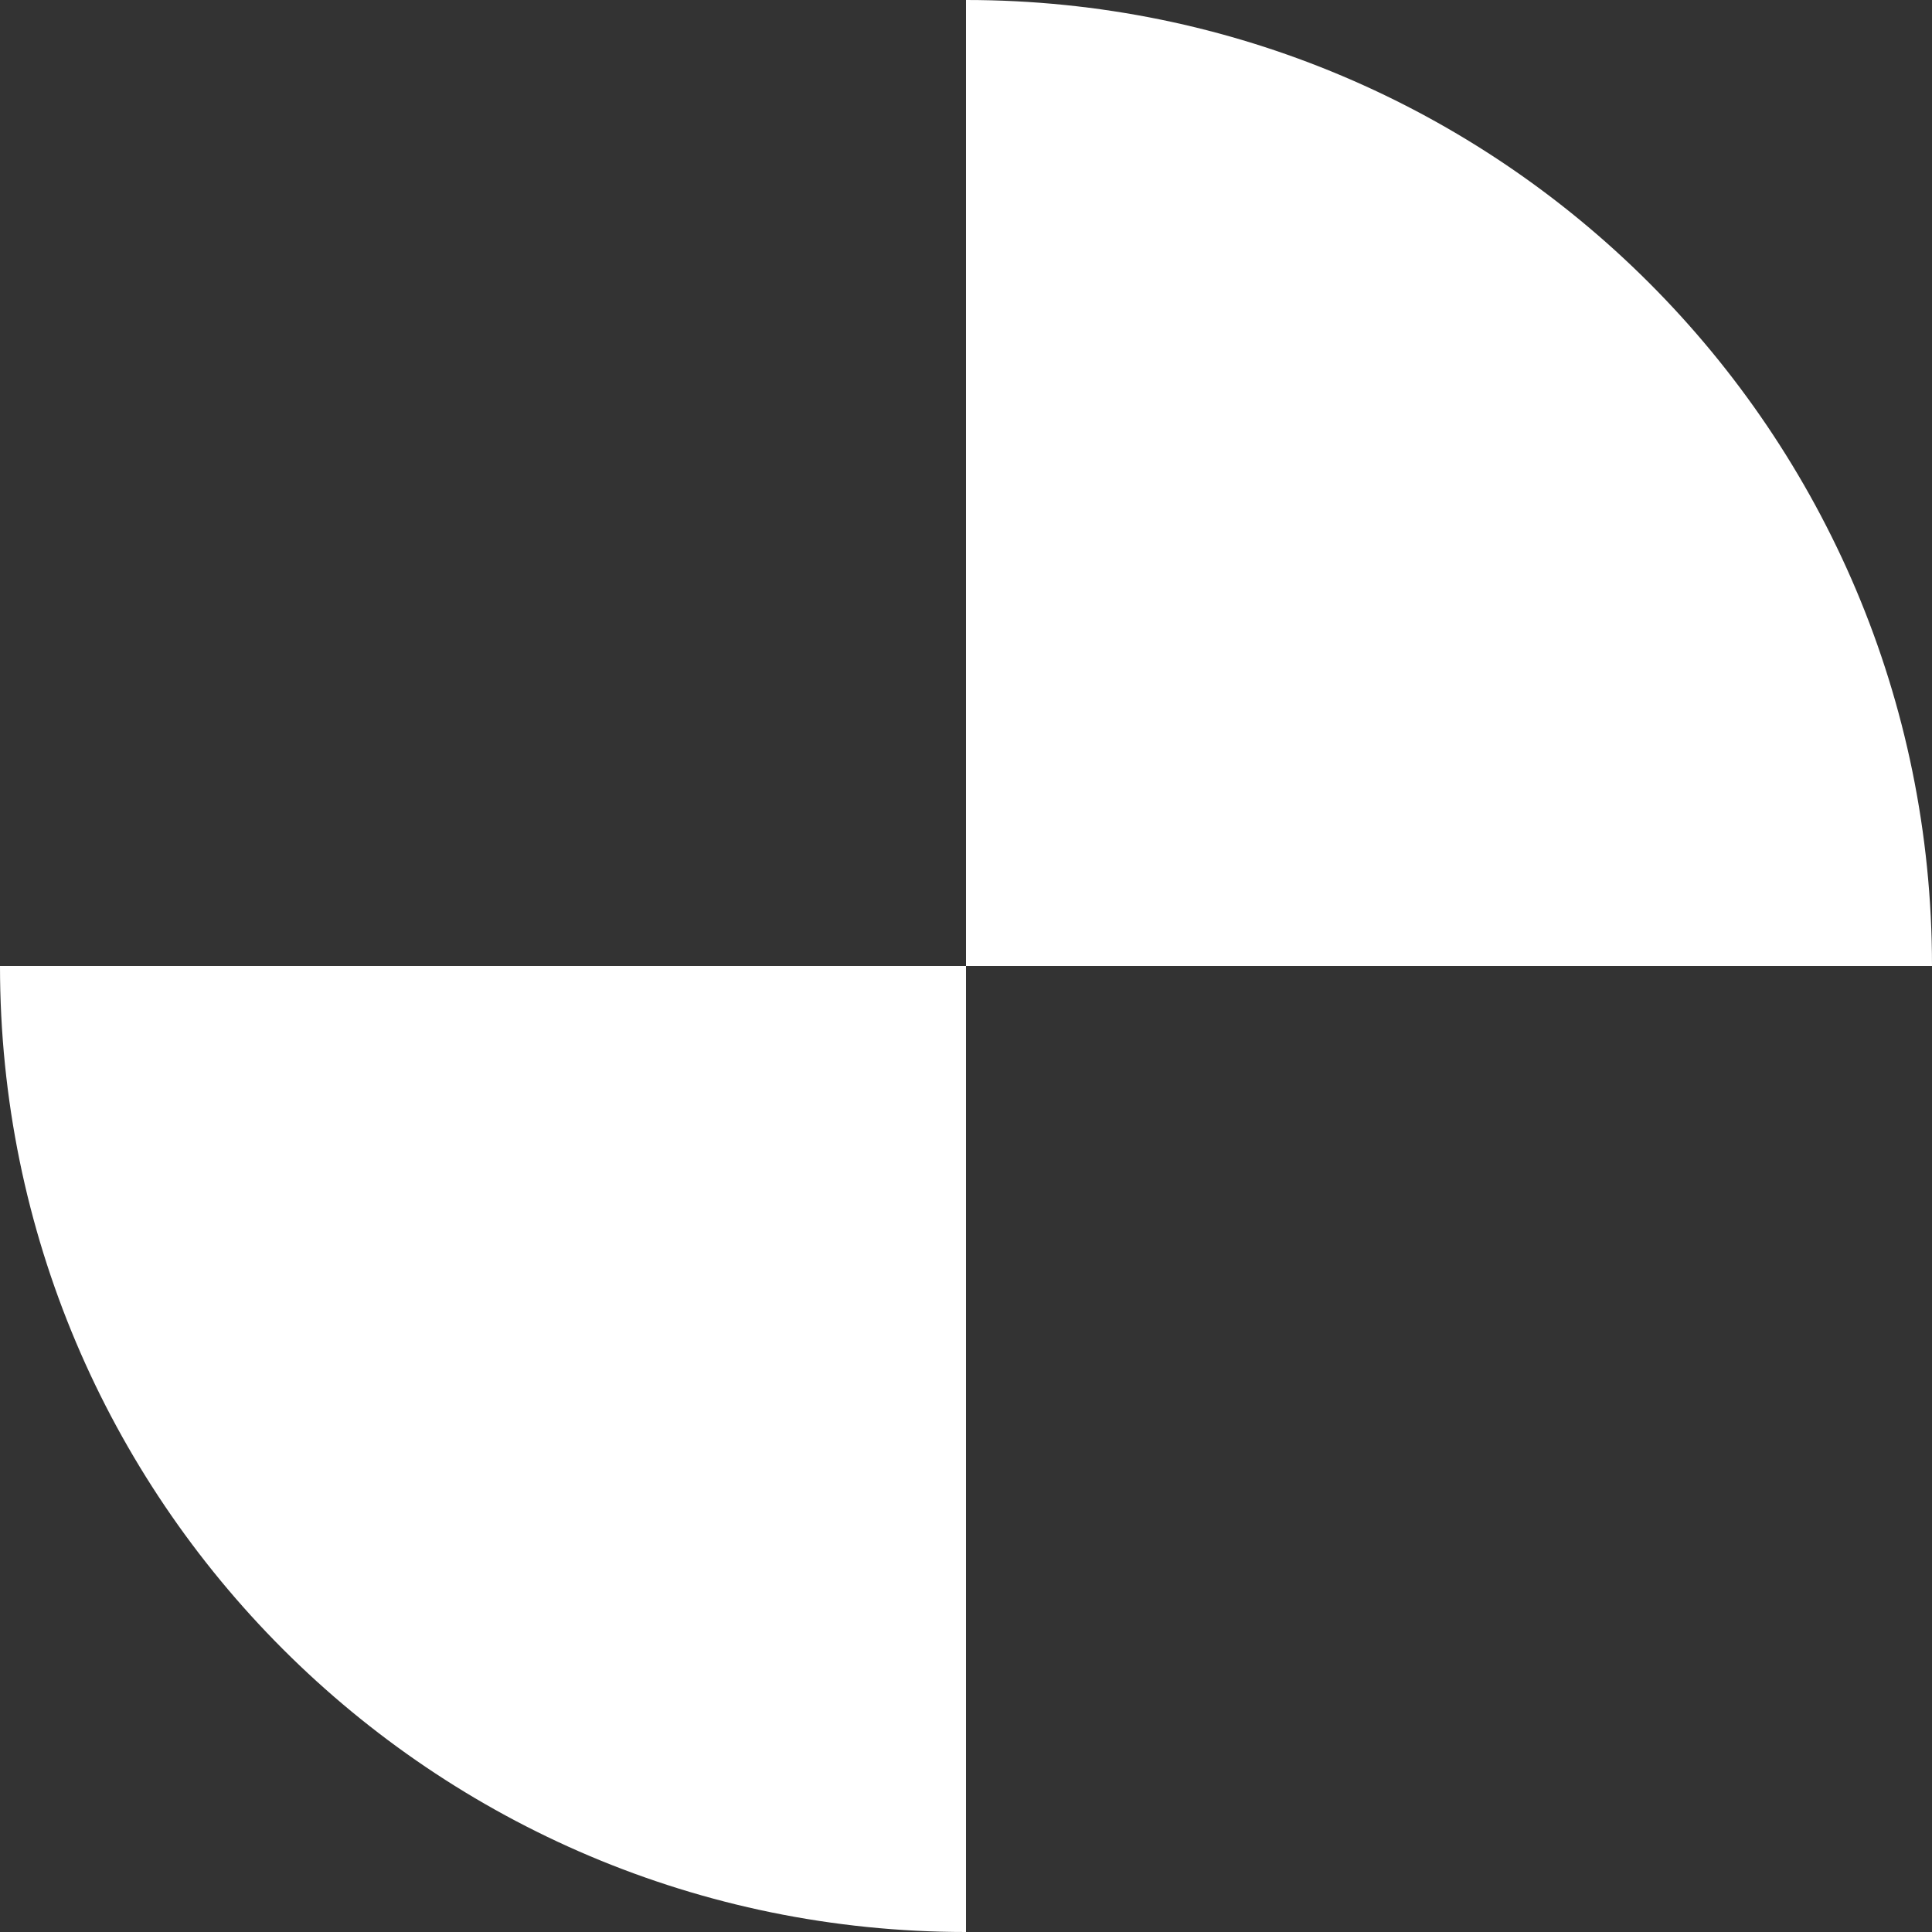
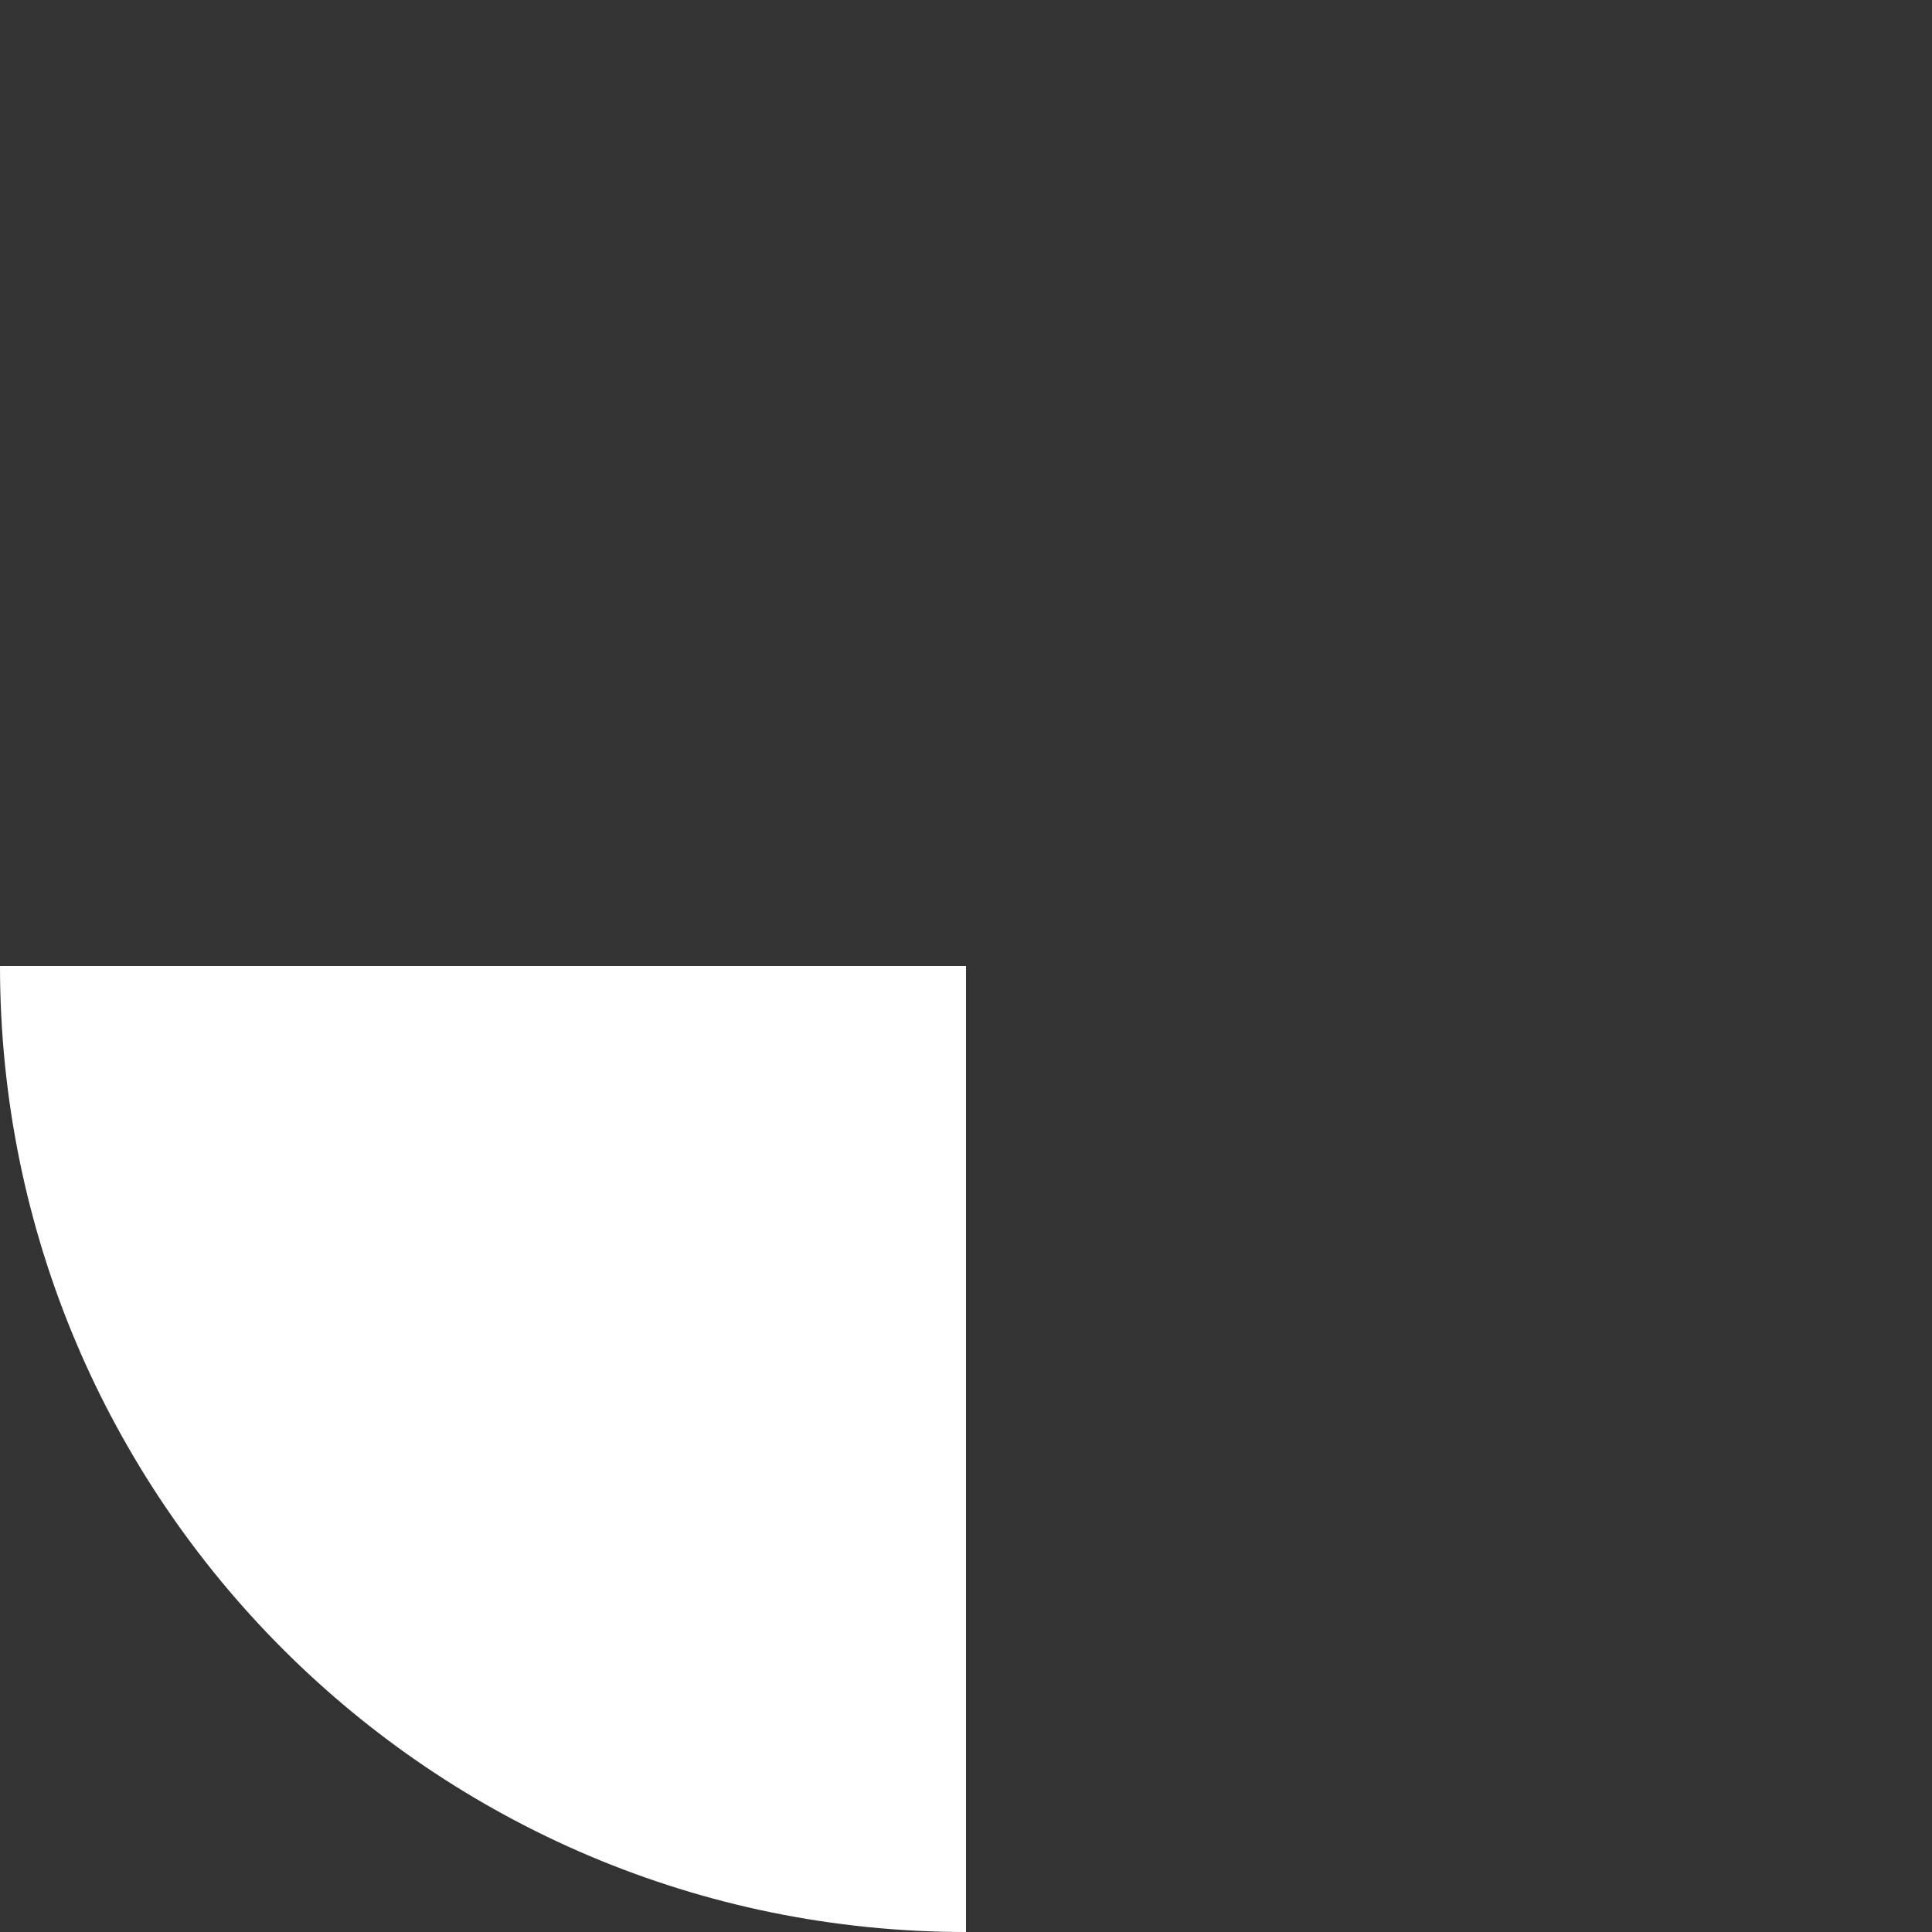
<svg xmlns="http://www.w3.org/2000/svg" width="120" height="120" viewBox="0 0 120 120" fill="none">
  <rect x="0" y="0" width="120" height="120" fill="#333333" stroke="none" />
  <path d="M0 60C0 93.147 26.853 120 60 120V60H0Z" fill="white" />
-   <path d="M120 60C120 26.853 93.147 0 60 0V60H120Z" fill="white" />
</svg>